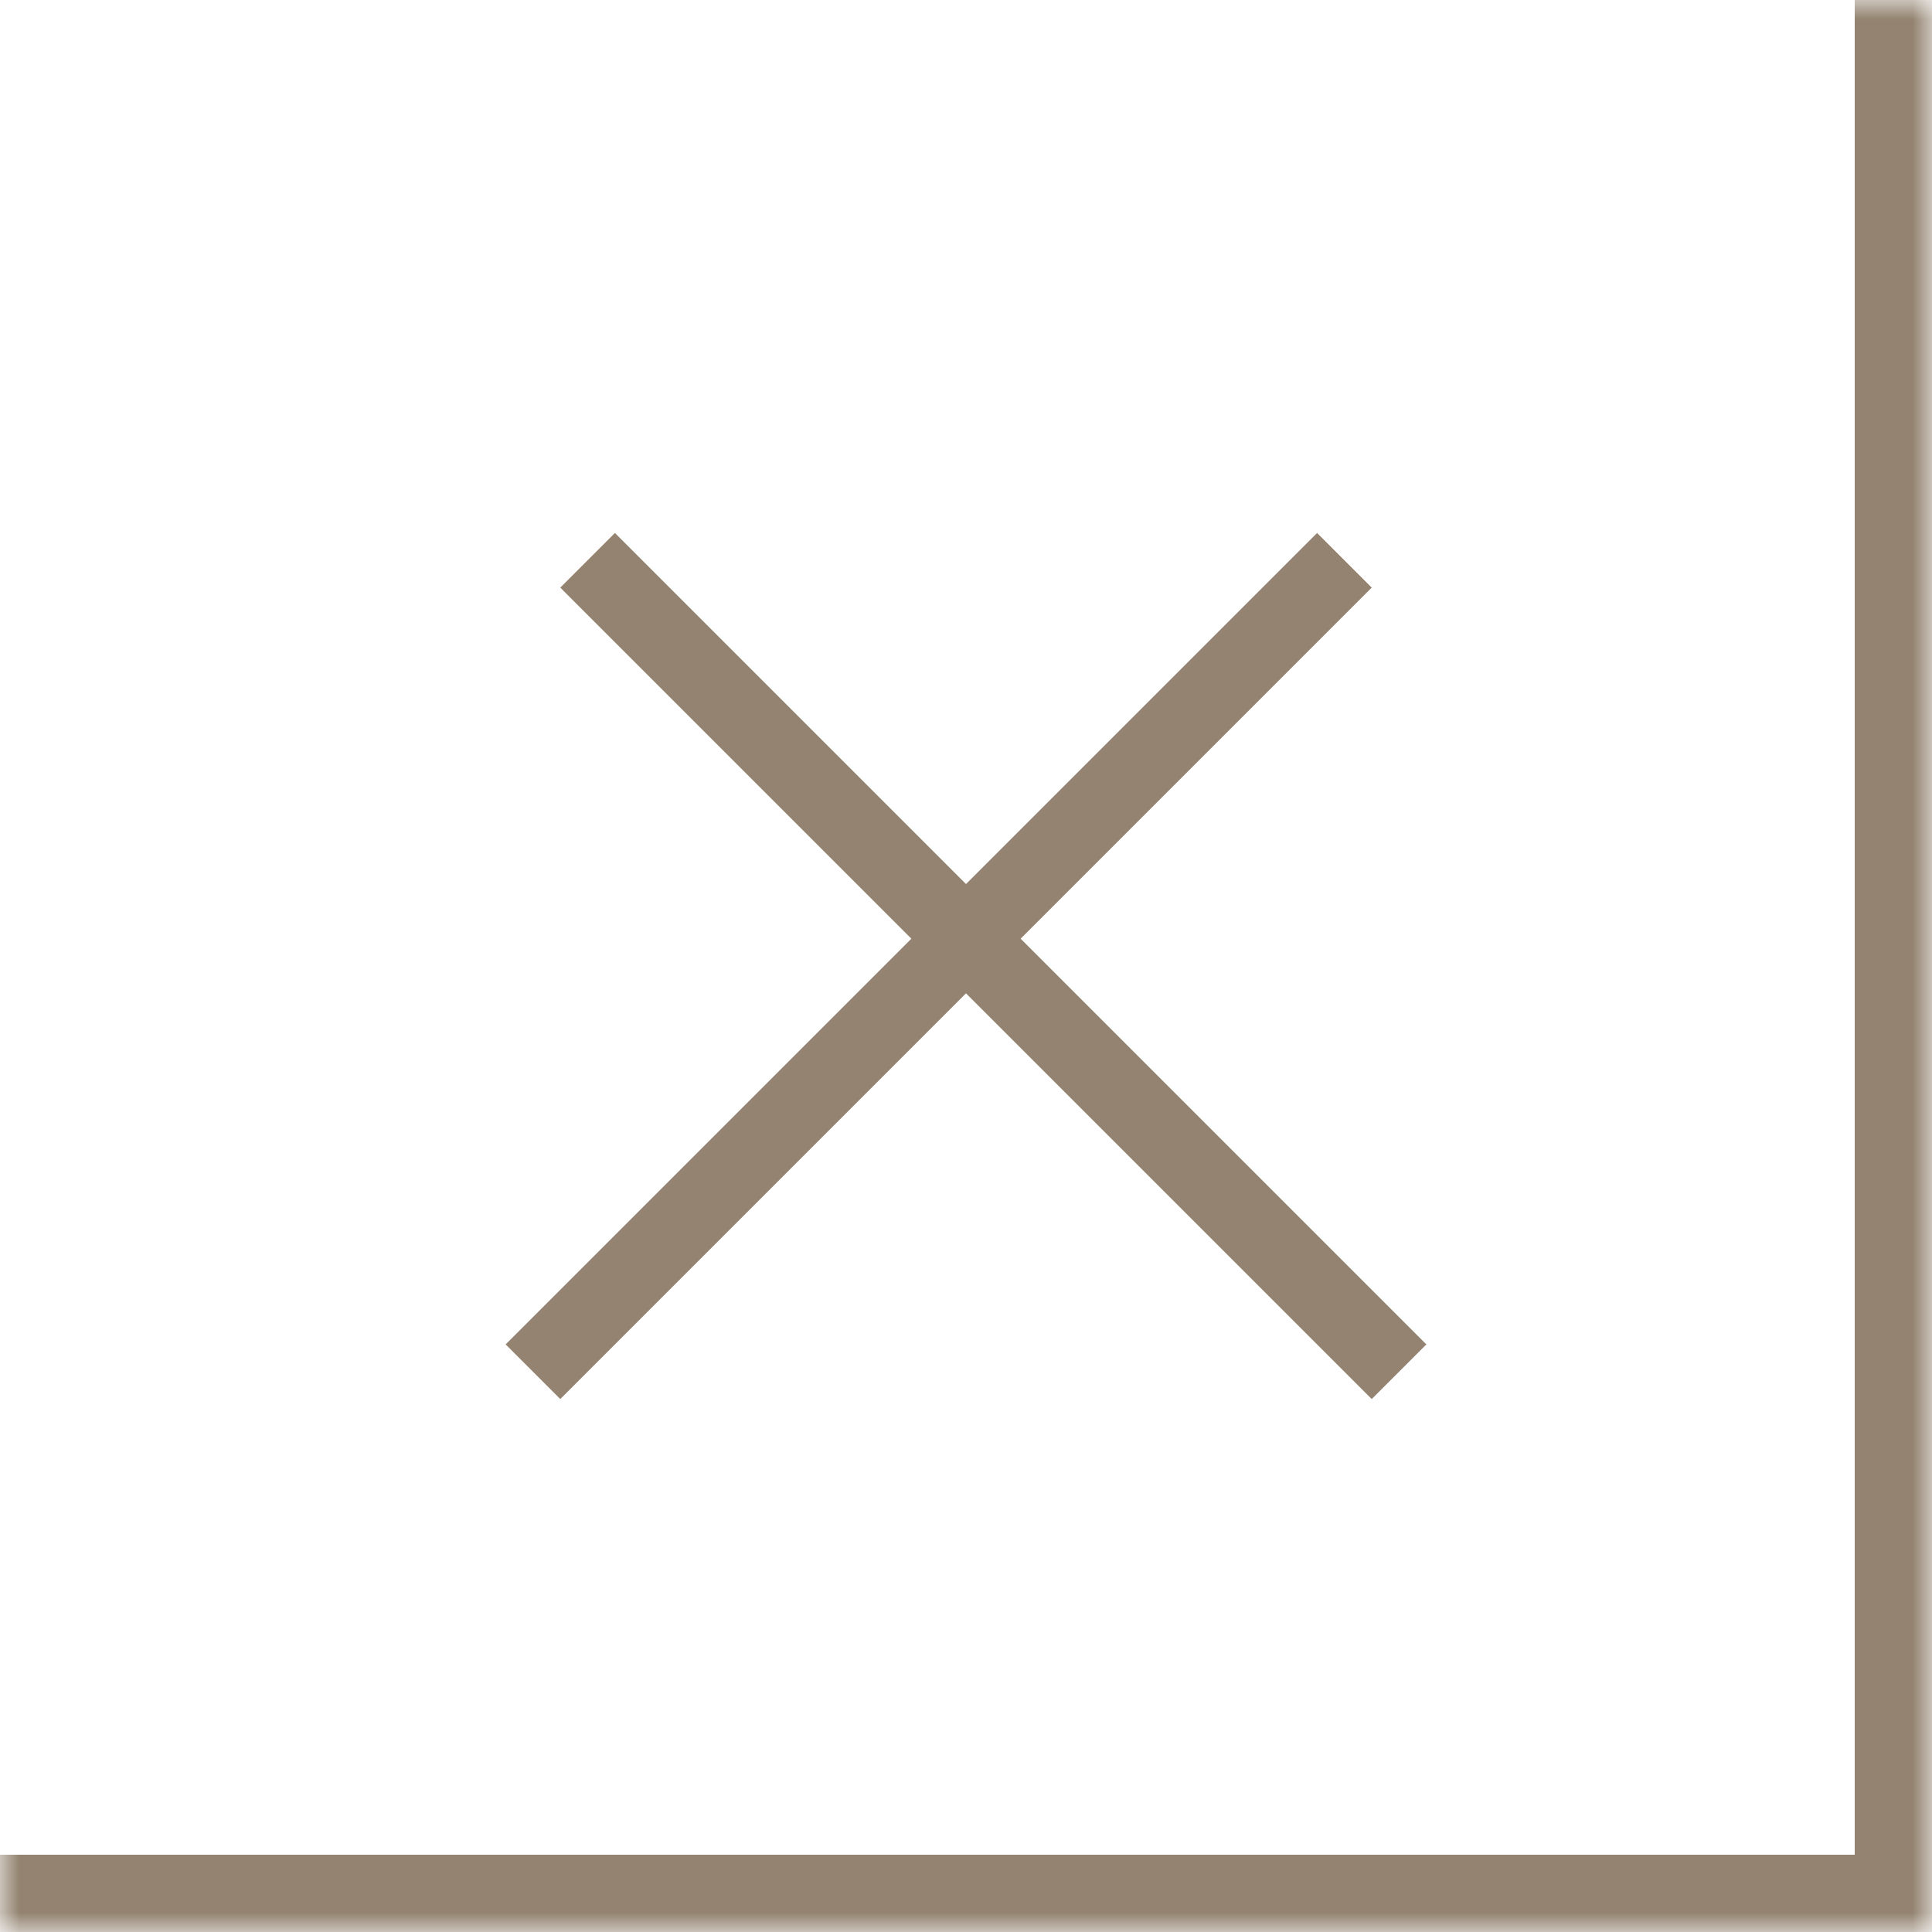
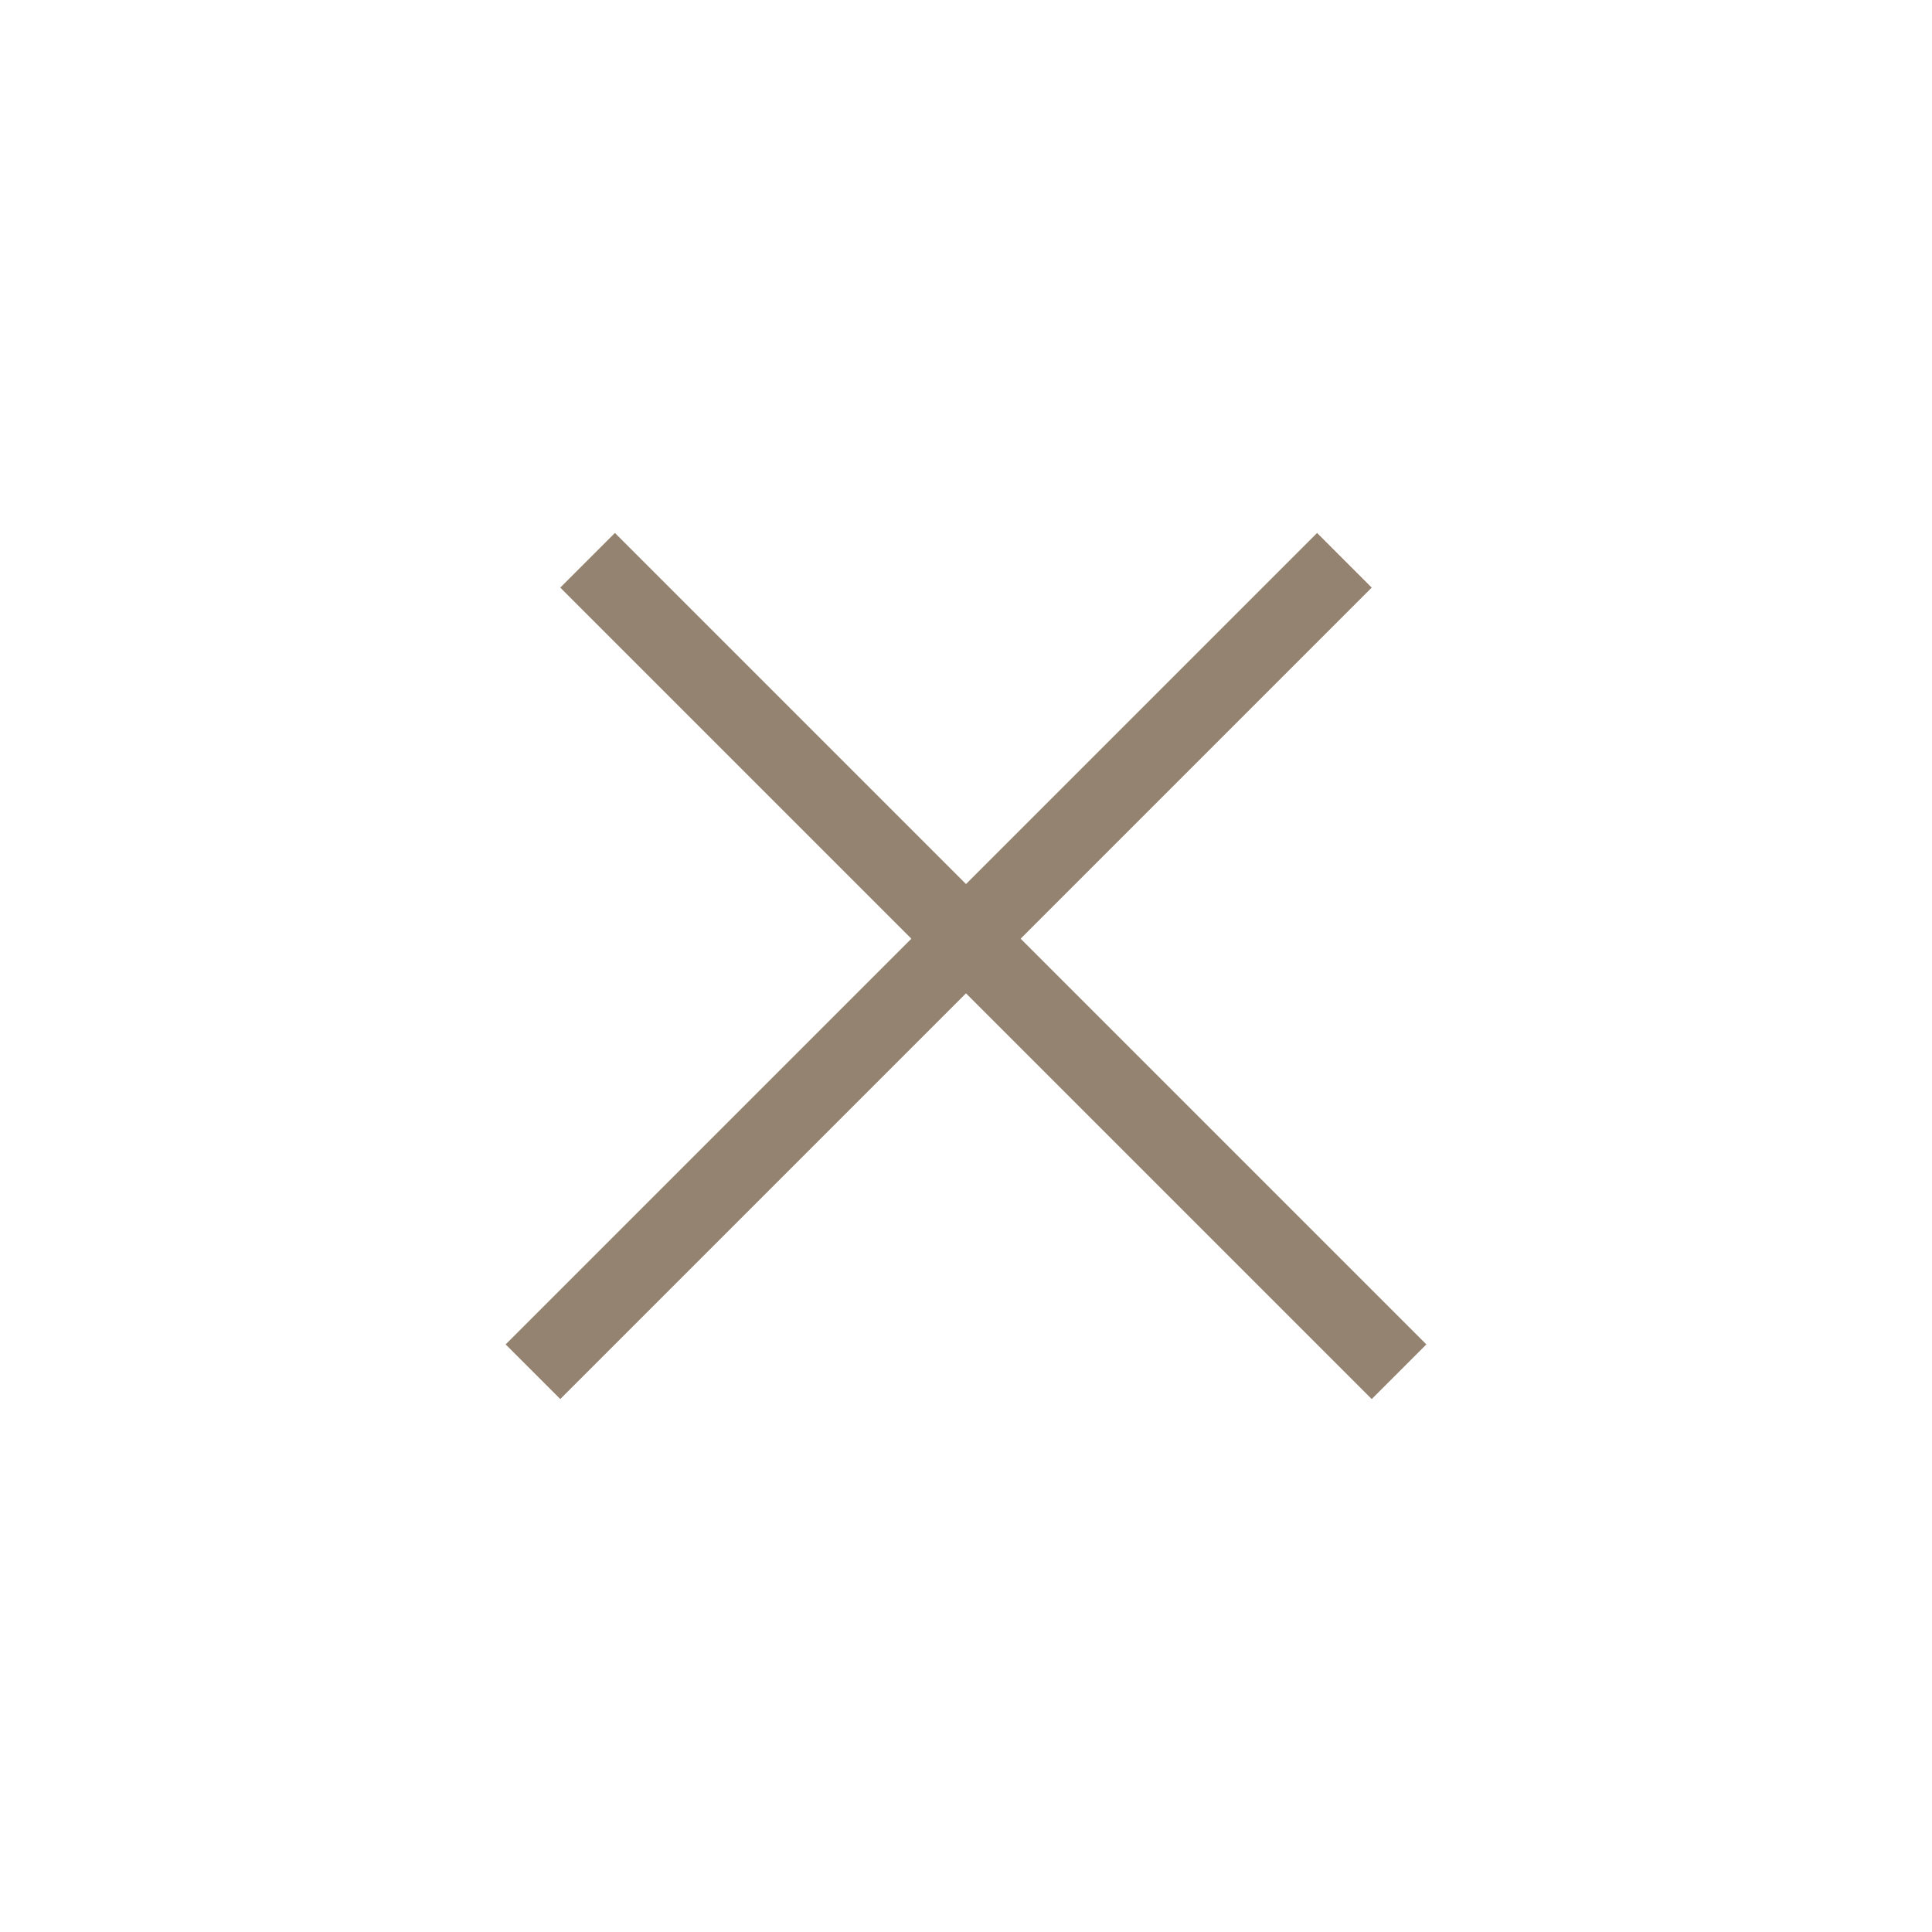
<svg xmlns="http://www.w3.org/2000/svg" width="50" height="50" viewBox="0 0 50 50" fill="none">
  <mask id="path-1-inside-1_12_9" fill="white">
    <path d="M0 0H50V50H0V0Z" />
  </mask>
-   <path d="M50 50V52H52V50H50ZM48 0V50H52V0H48ZM50 48H0V52H50V48Z" fill="#938370" mask="url(#path-1-inside-1_12_9)" />
  <path fill-rule="evenodd" clip-rule="evenodd" d="M25 25.707L35.5 36.207L36.914 34.793L26.414 24.293L35.5 15.207L34.086 13.793L25 22.879L15.914 13.793L14.5 15.207L23.586 24.293L13.086 34.793L14.5 36.207L25 25.707Z" fill="#938370" />
</svg>